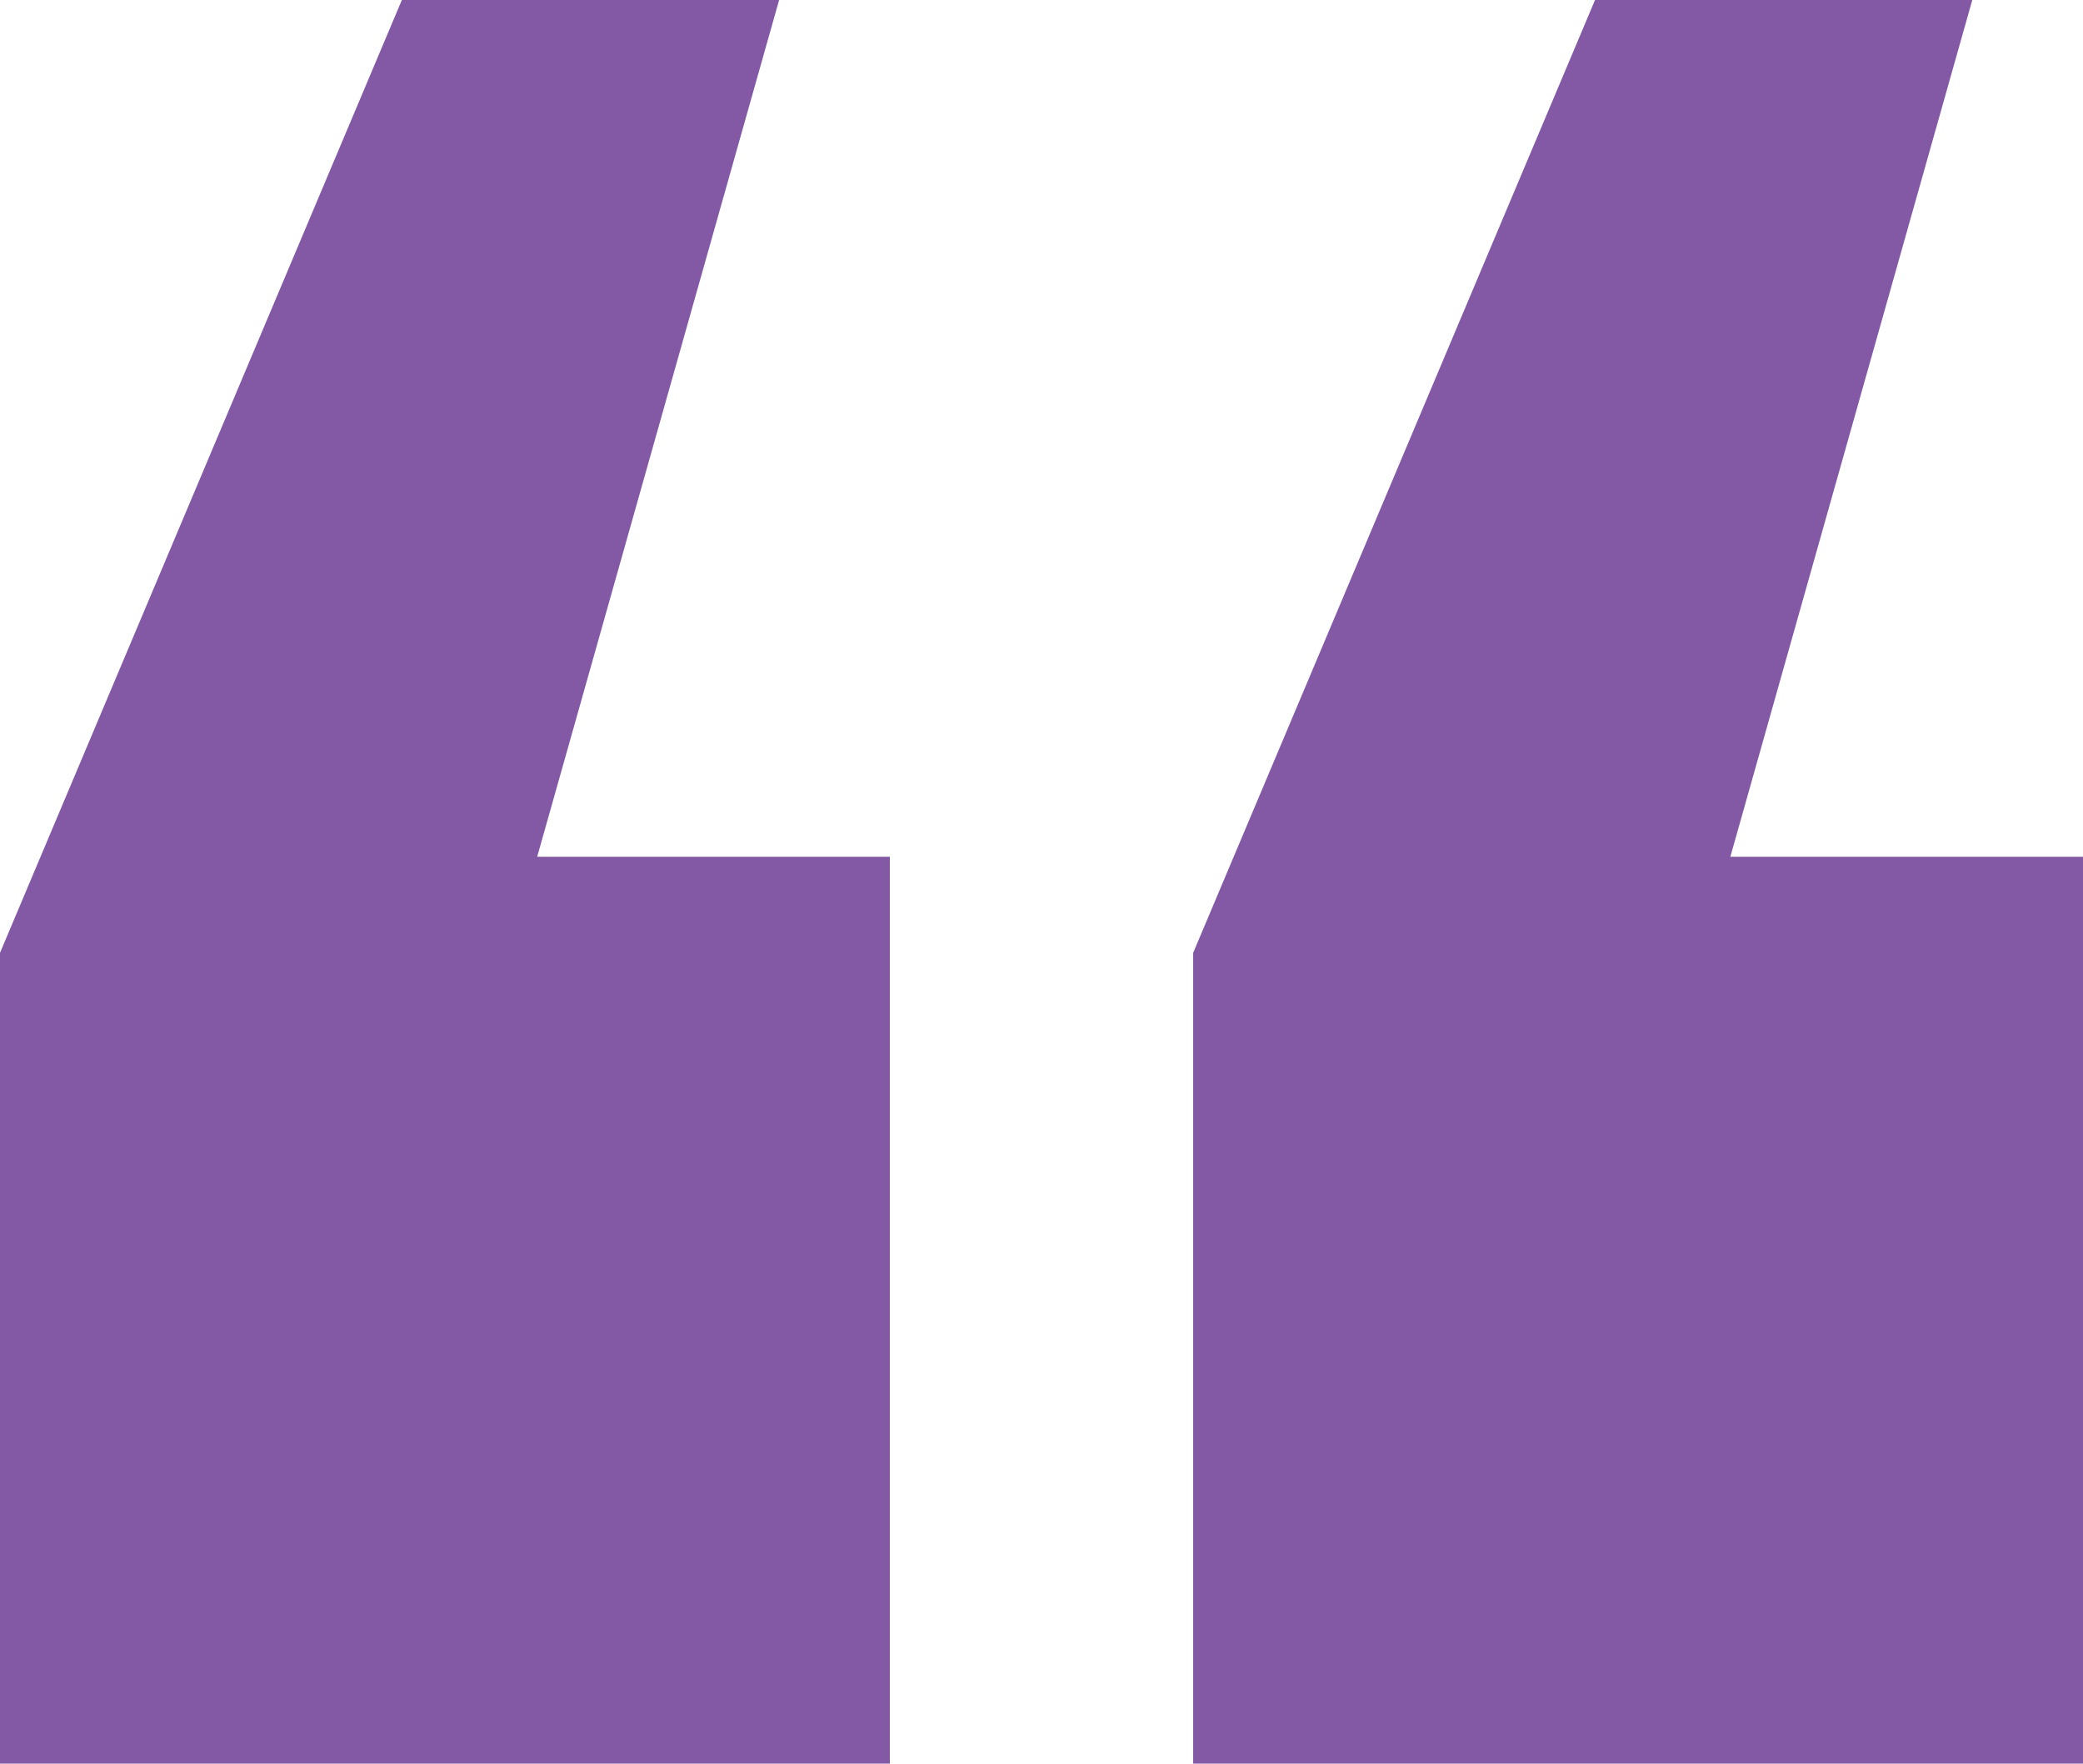
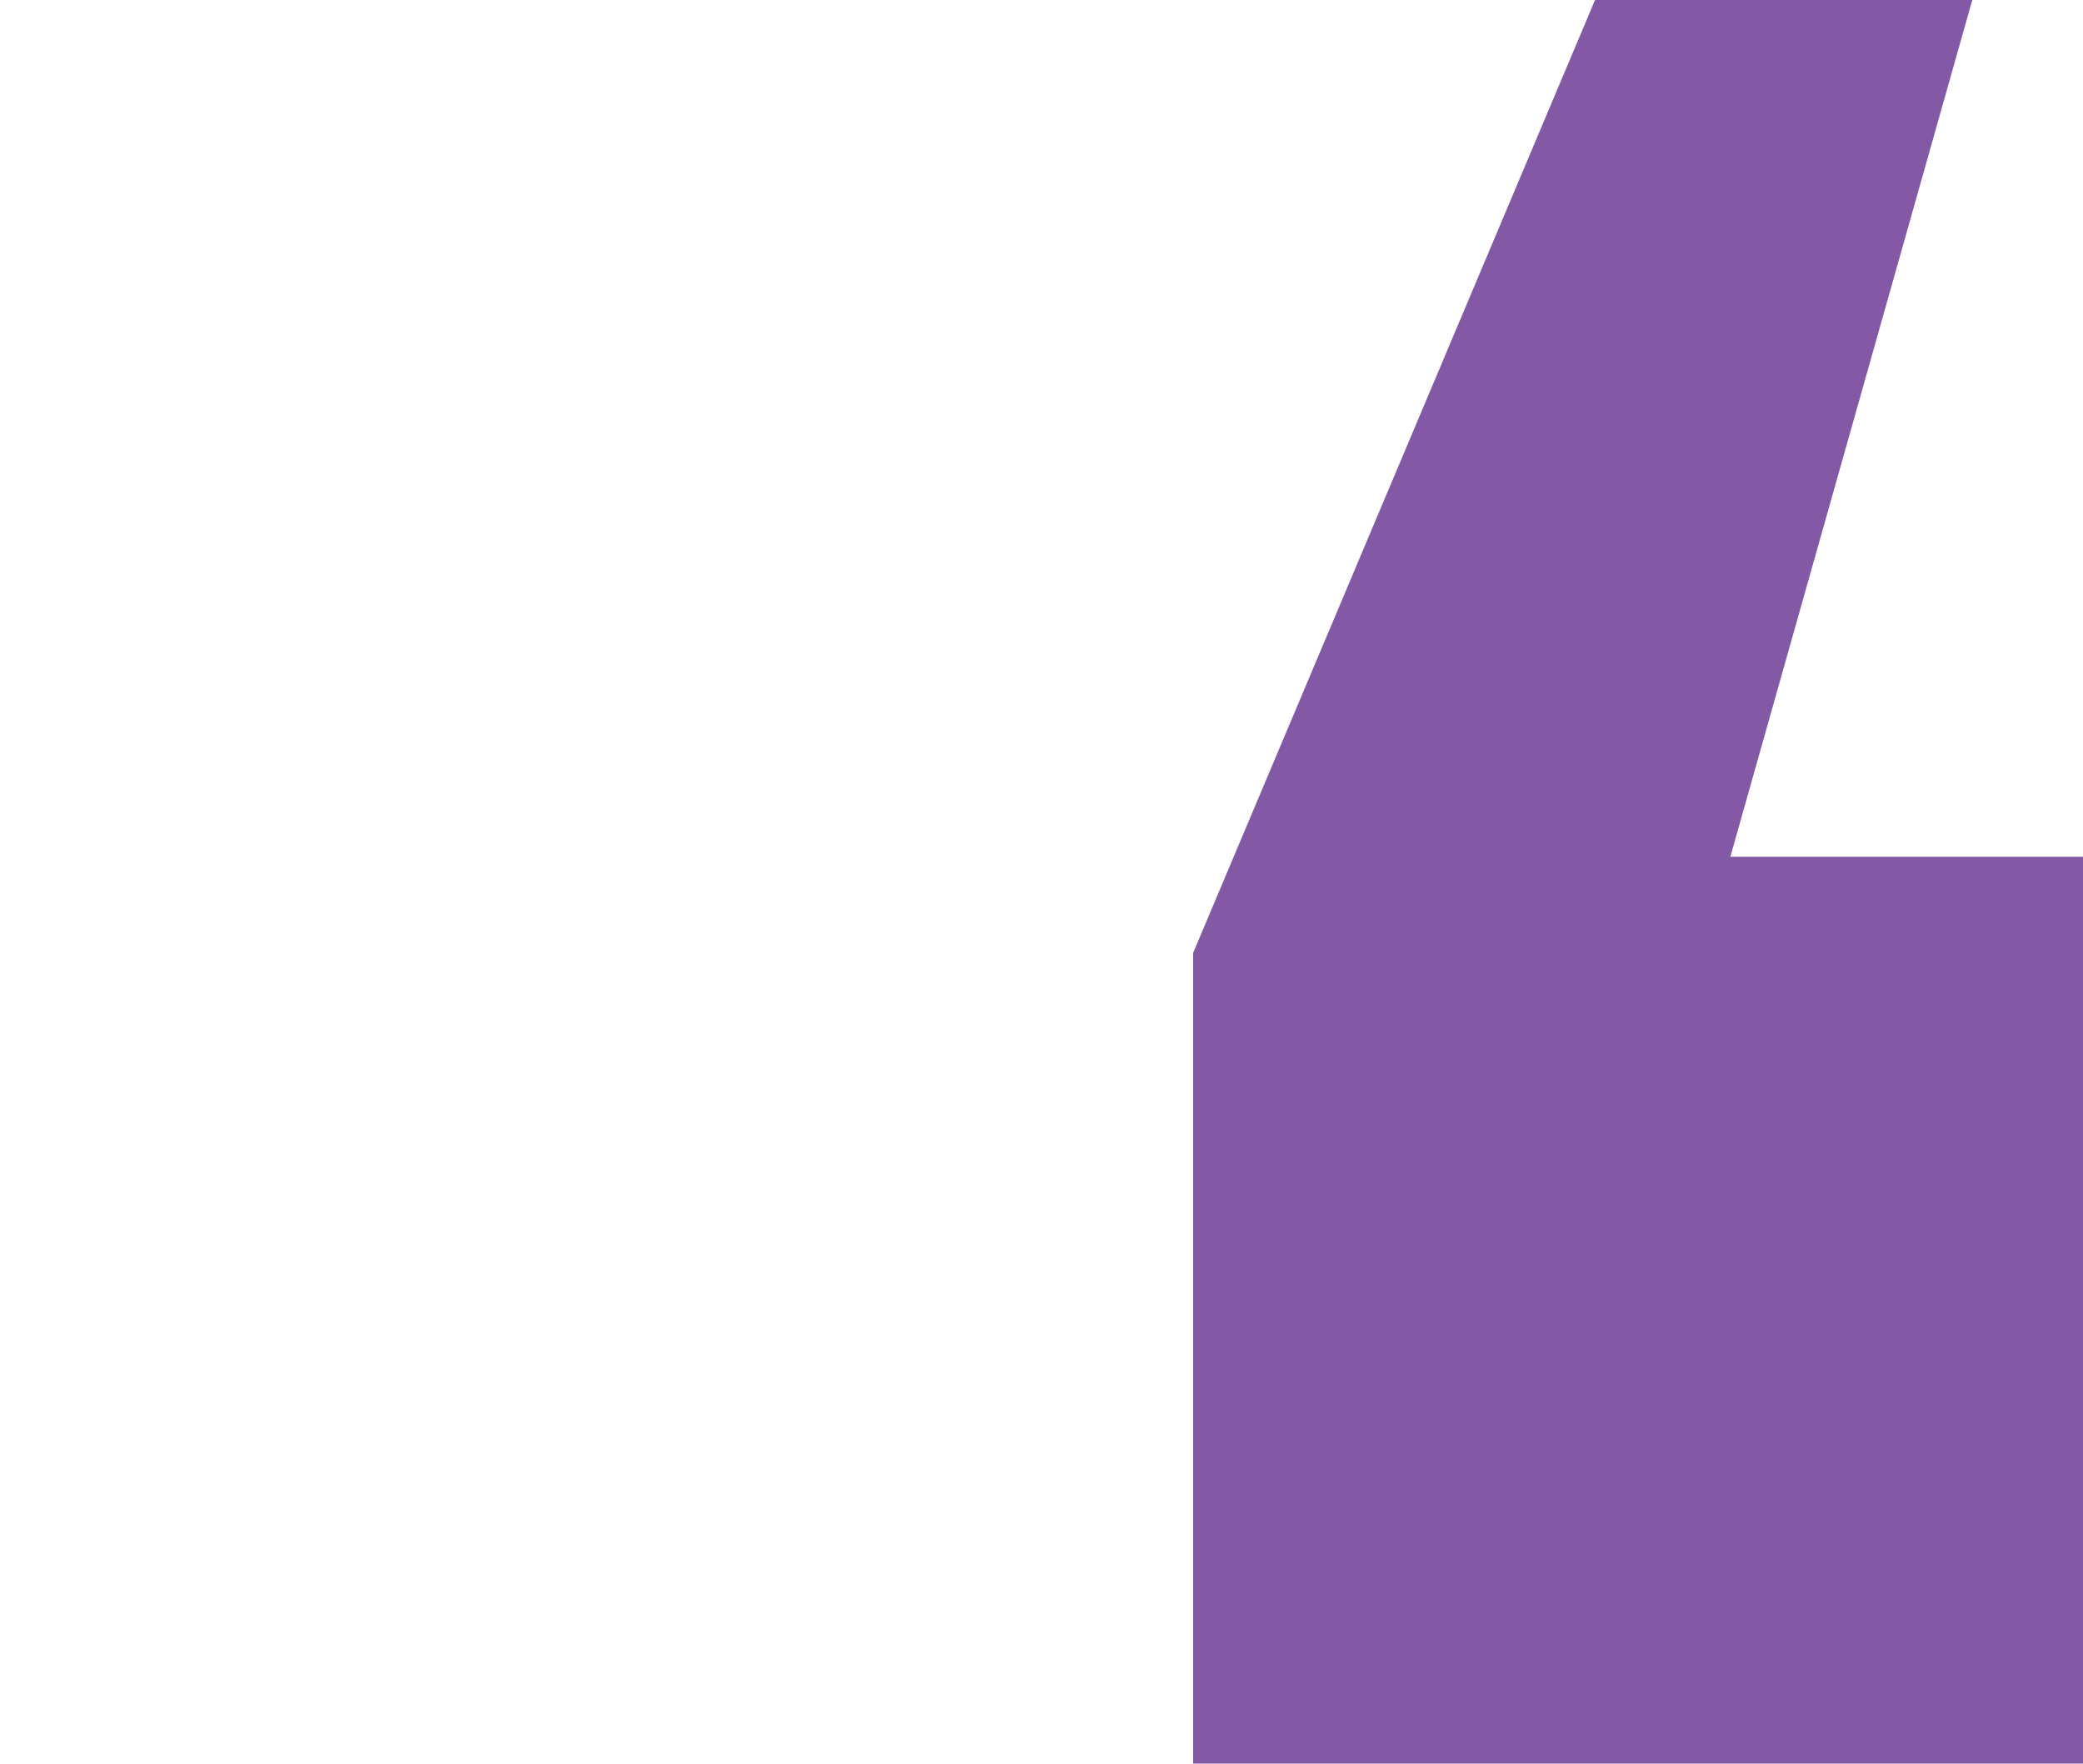
<svg xmlns="http://www.w3.org/2000/svg" width="163" height="138" viewBox="0 0 163 138" fill="none">
  <path d="M163 67.038L163 138L93.368 138L93.368 74.559L124.815 1.19205e-05L154.336 1.45014e-05L135.404 67.038L163 67.038Z" fill="#8358A5" />
-   <path d="M69.632 67.038L69.632 138L-1.52588e-05 138L-9.71262e-06 74.559L31.447 3.75802e-06L60.968 6.33884e-06L42.036 67.038L69.632 67.038Z" fill="#8358A5" />
</svg>